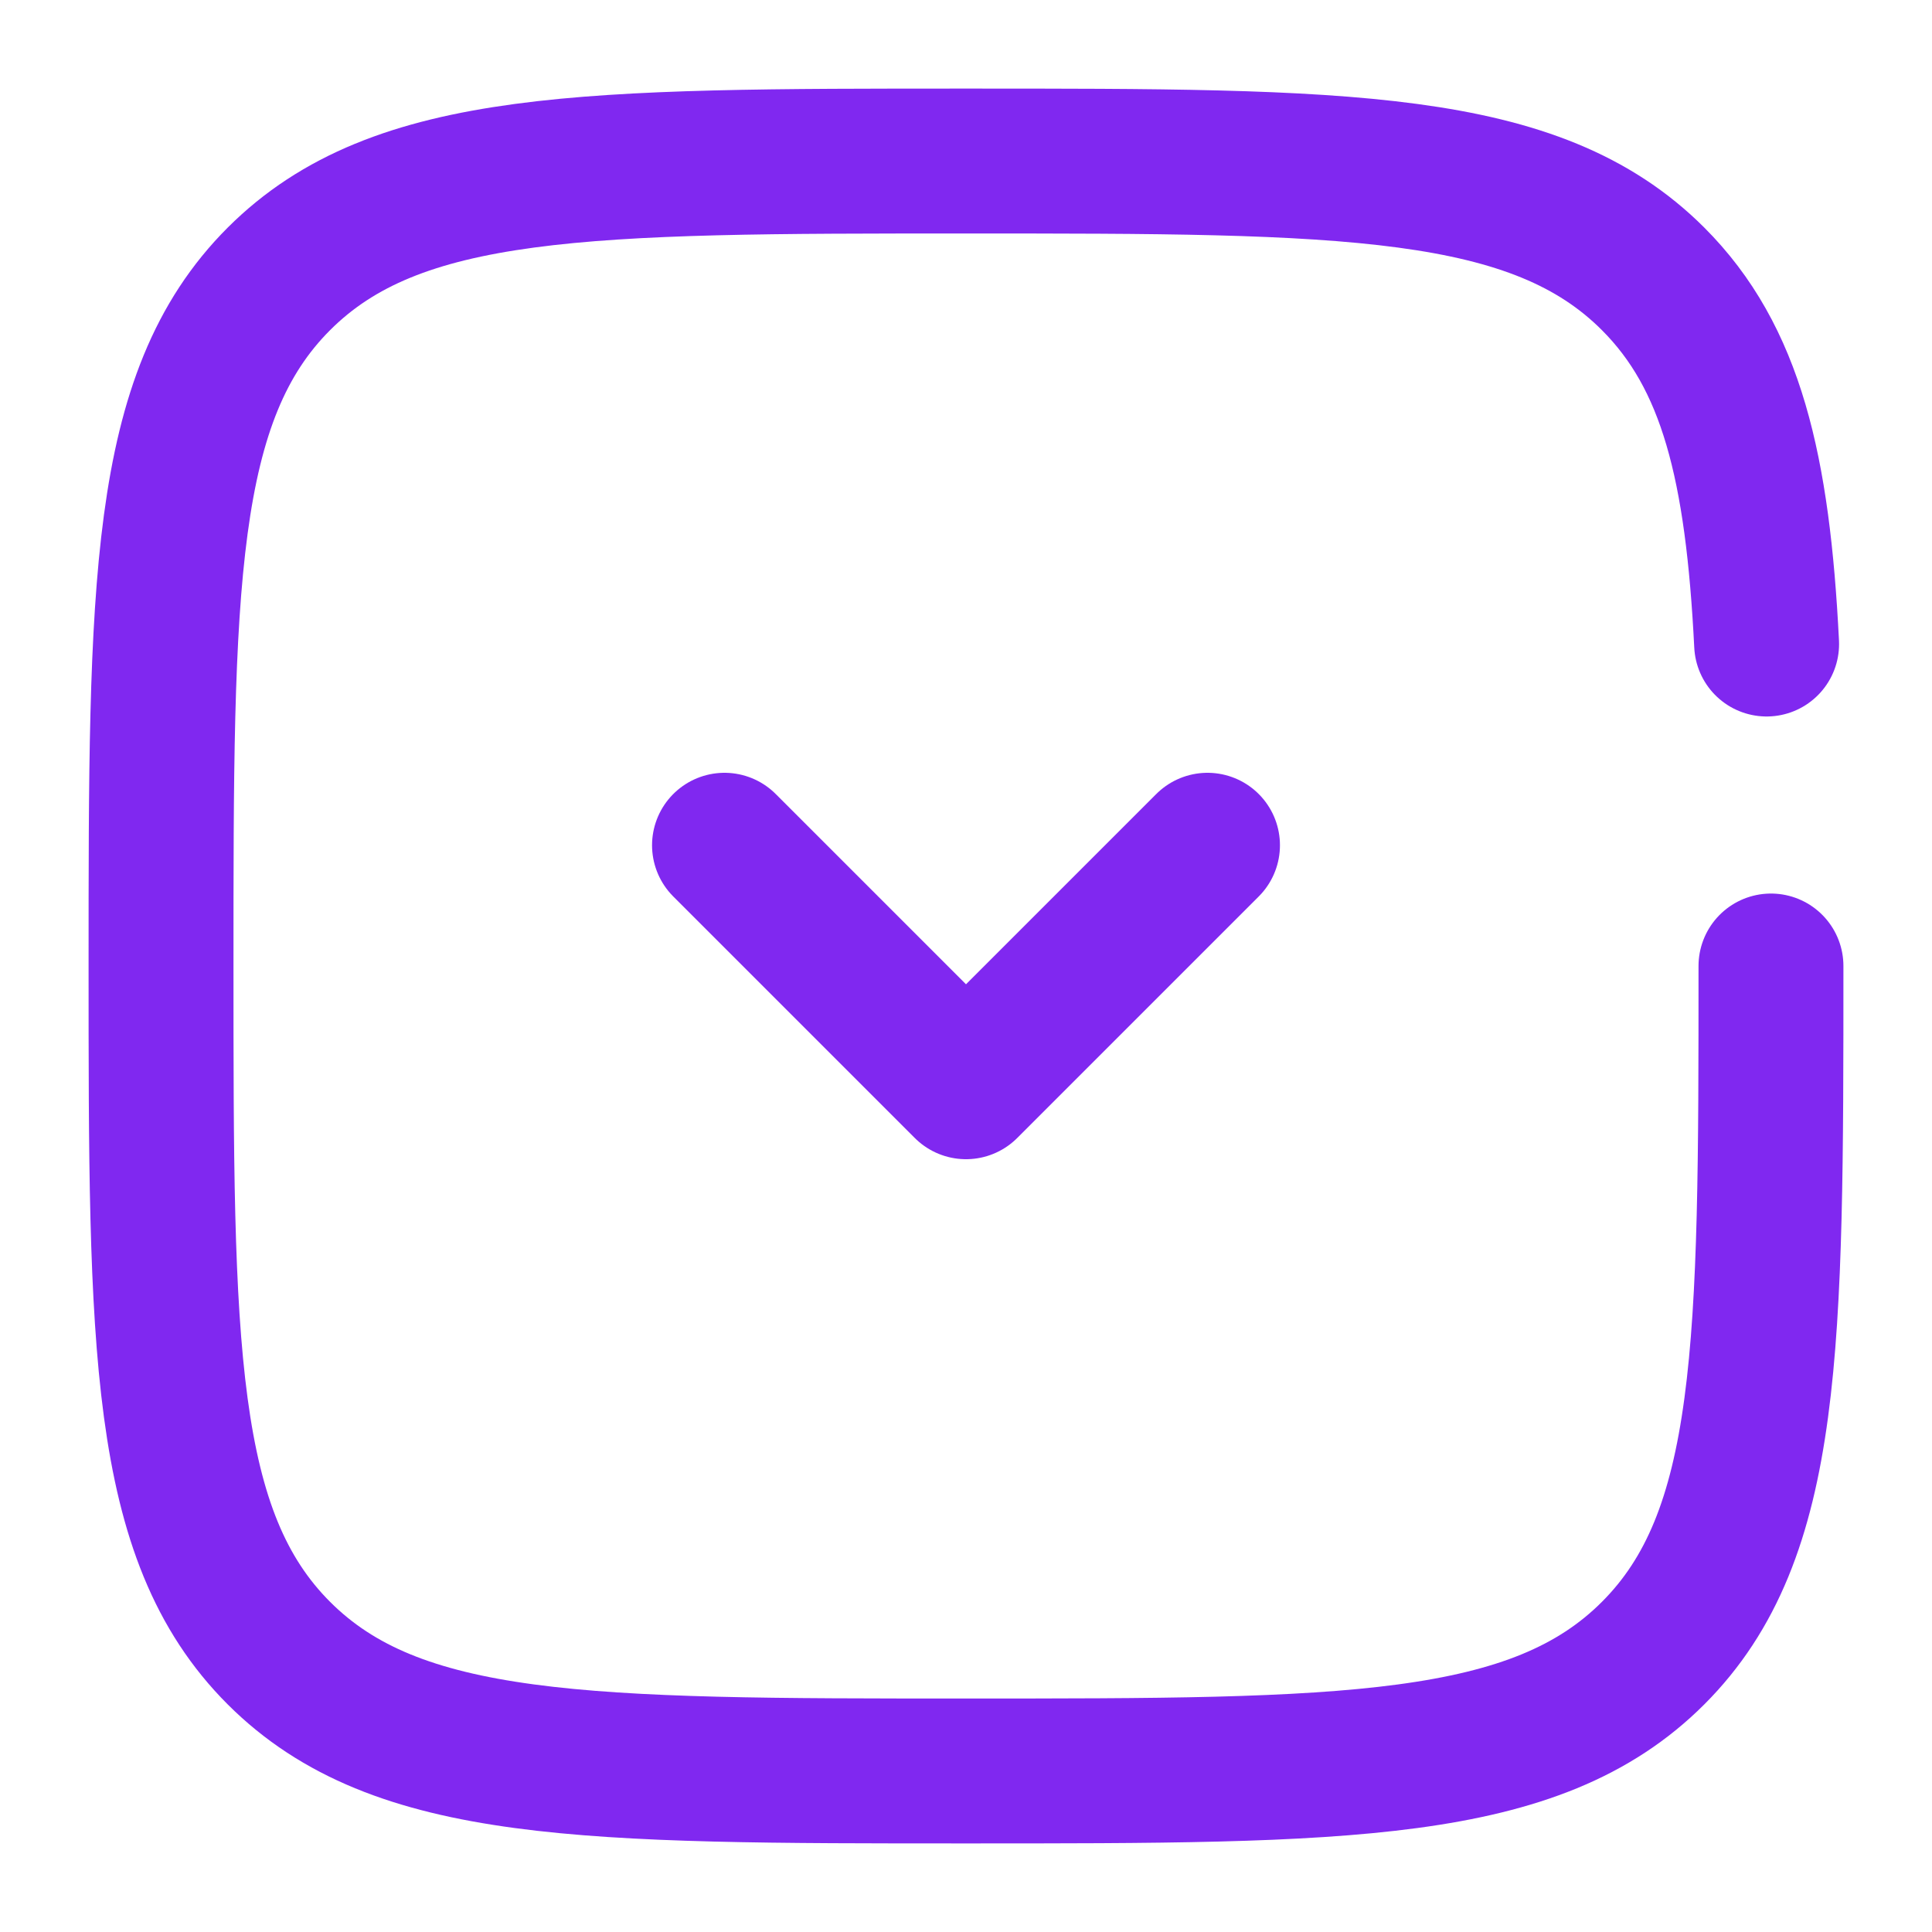
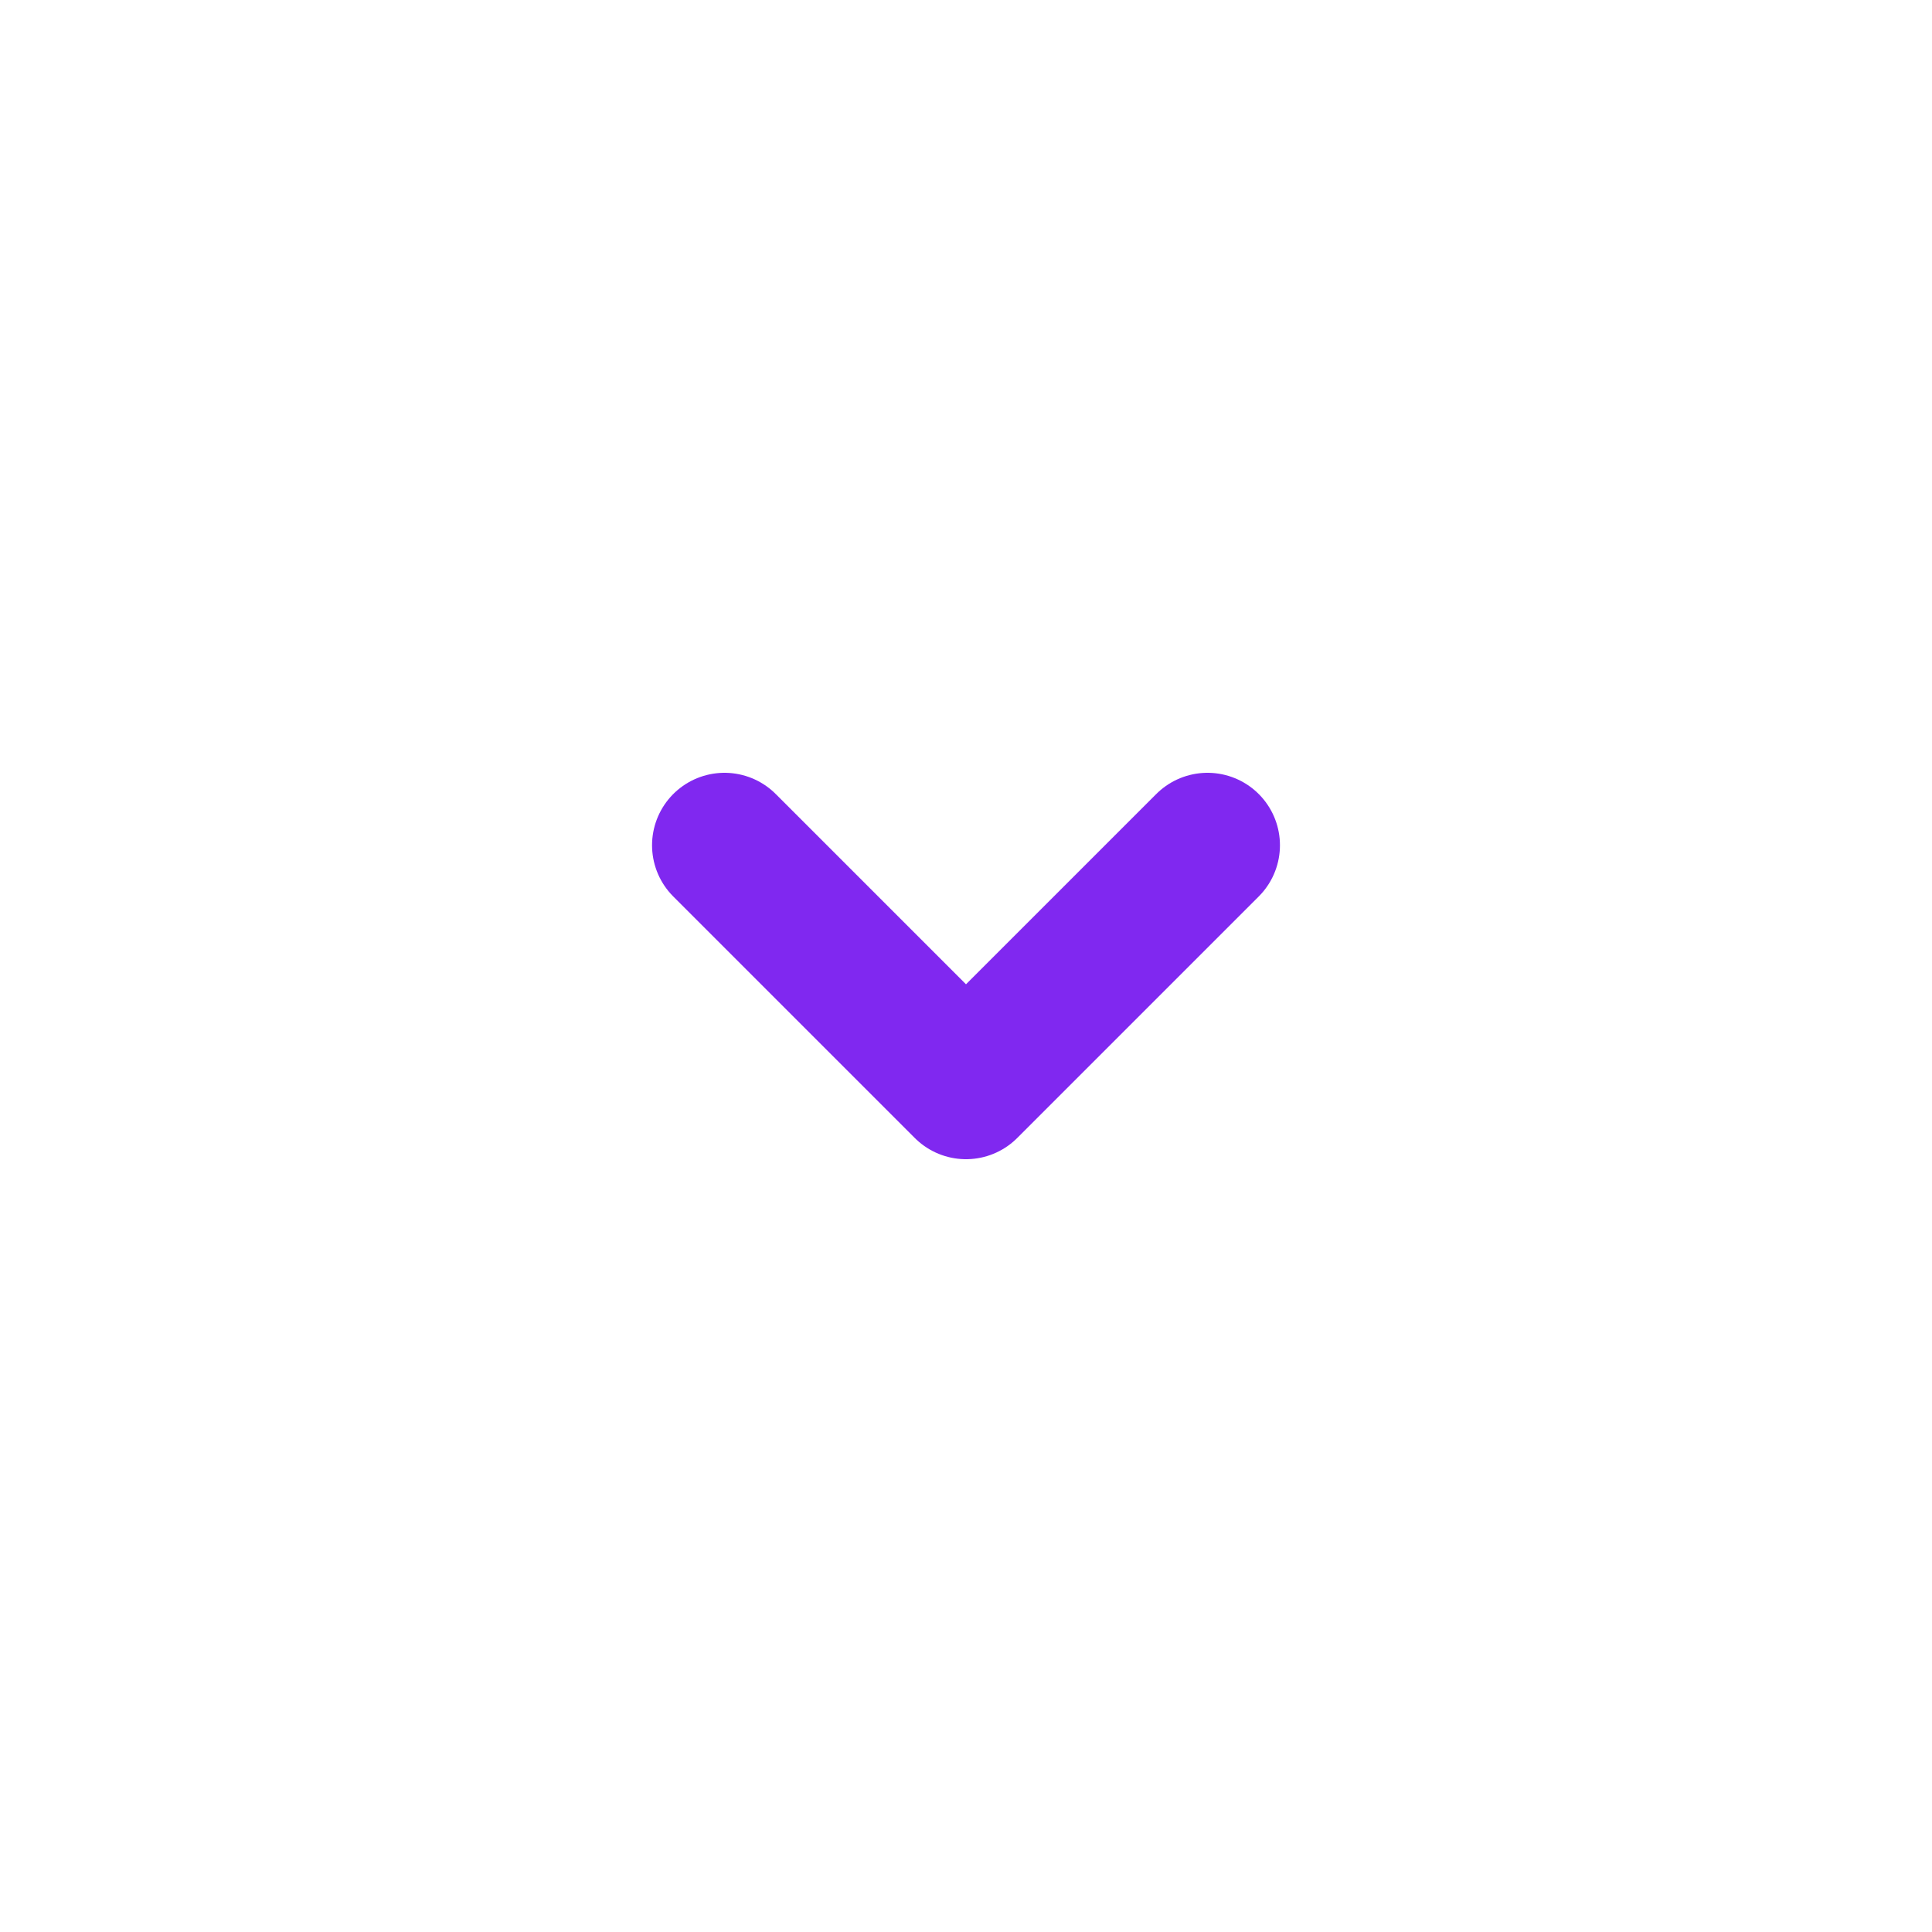
<svg xmlns="http://www.w3.org/2000/svg" width="20" height="20" viewBox="0 0 20 20" fill="none">
  <g clip-path="url(#clip0_3355_125232)">
    <path d="M12.5 8.75L10 11.25L7.5 8.75" stroke="#8028F0" stroke-width="1.5" stroke-linecap="round" stroke-linejoin="round" />
-     <path d="M18.333 10C18.333 13.928 18.333 15.893 17.113 17.113C15.893 18.333 13.928 18.333 10 18.333C6.072 18.333 4.108 18.333 2.887 17.113C1.667 15.893 1.667 13.928 1.667 10C1.667 6.072 1.667 4.107 2.887 2.887C4.108 1.667 6.072 1.667 10 1.667C13.928 1.667 15.893 1.667 17.113 2.887C17.924 3.698 18.196 4.839 18.288 6.667" stroke="#8028F0" stroke-width="1.5" stroke-linecap="round" />
  </g>
  <defs>
    <clipPath id="clip0_3355_125232">
      <rect width="20" height="20" fill="white" />
    </clipPath>
  </defs>
</svg>